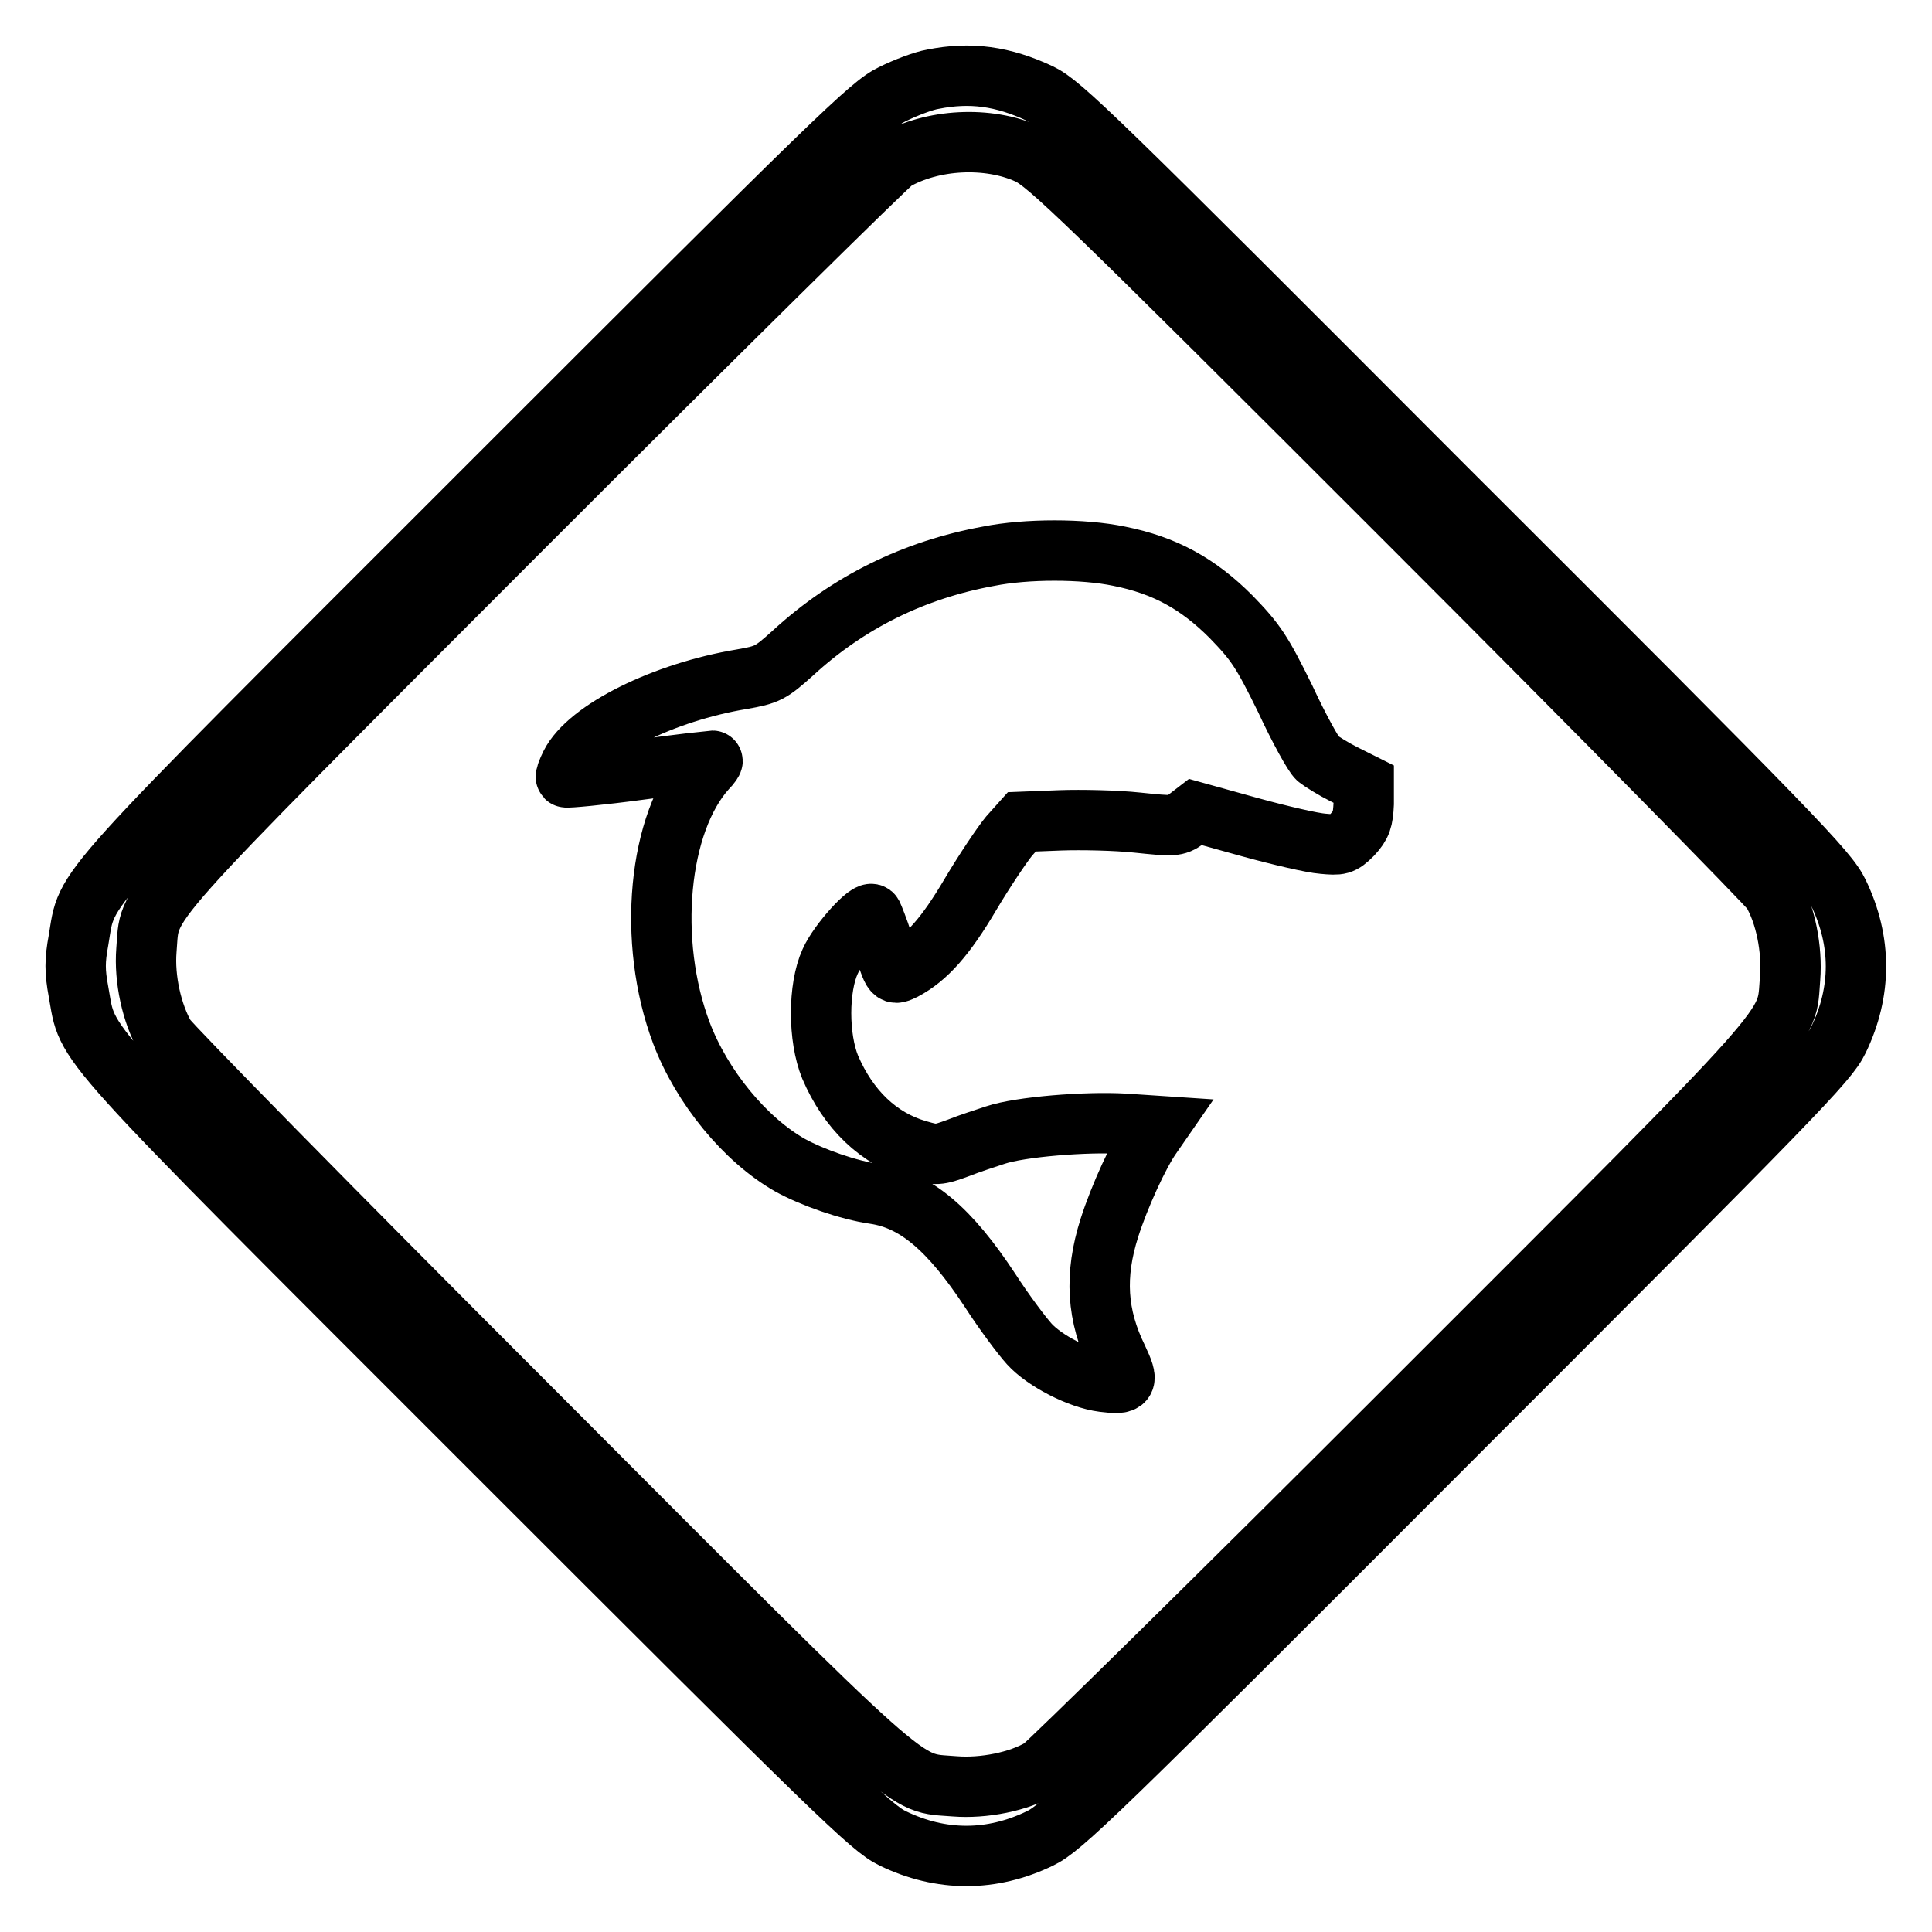
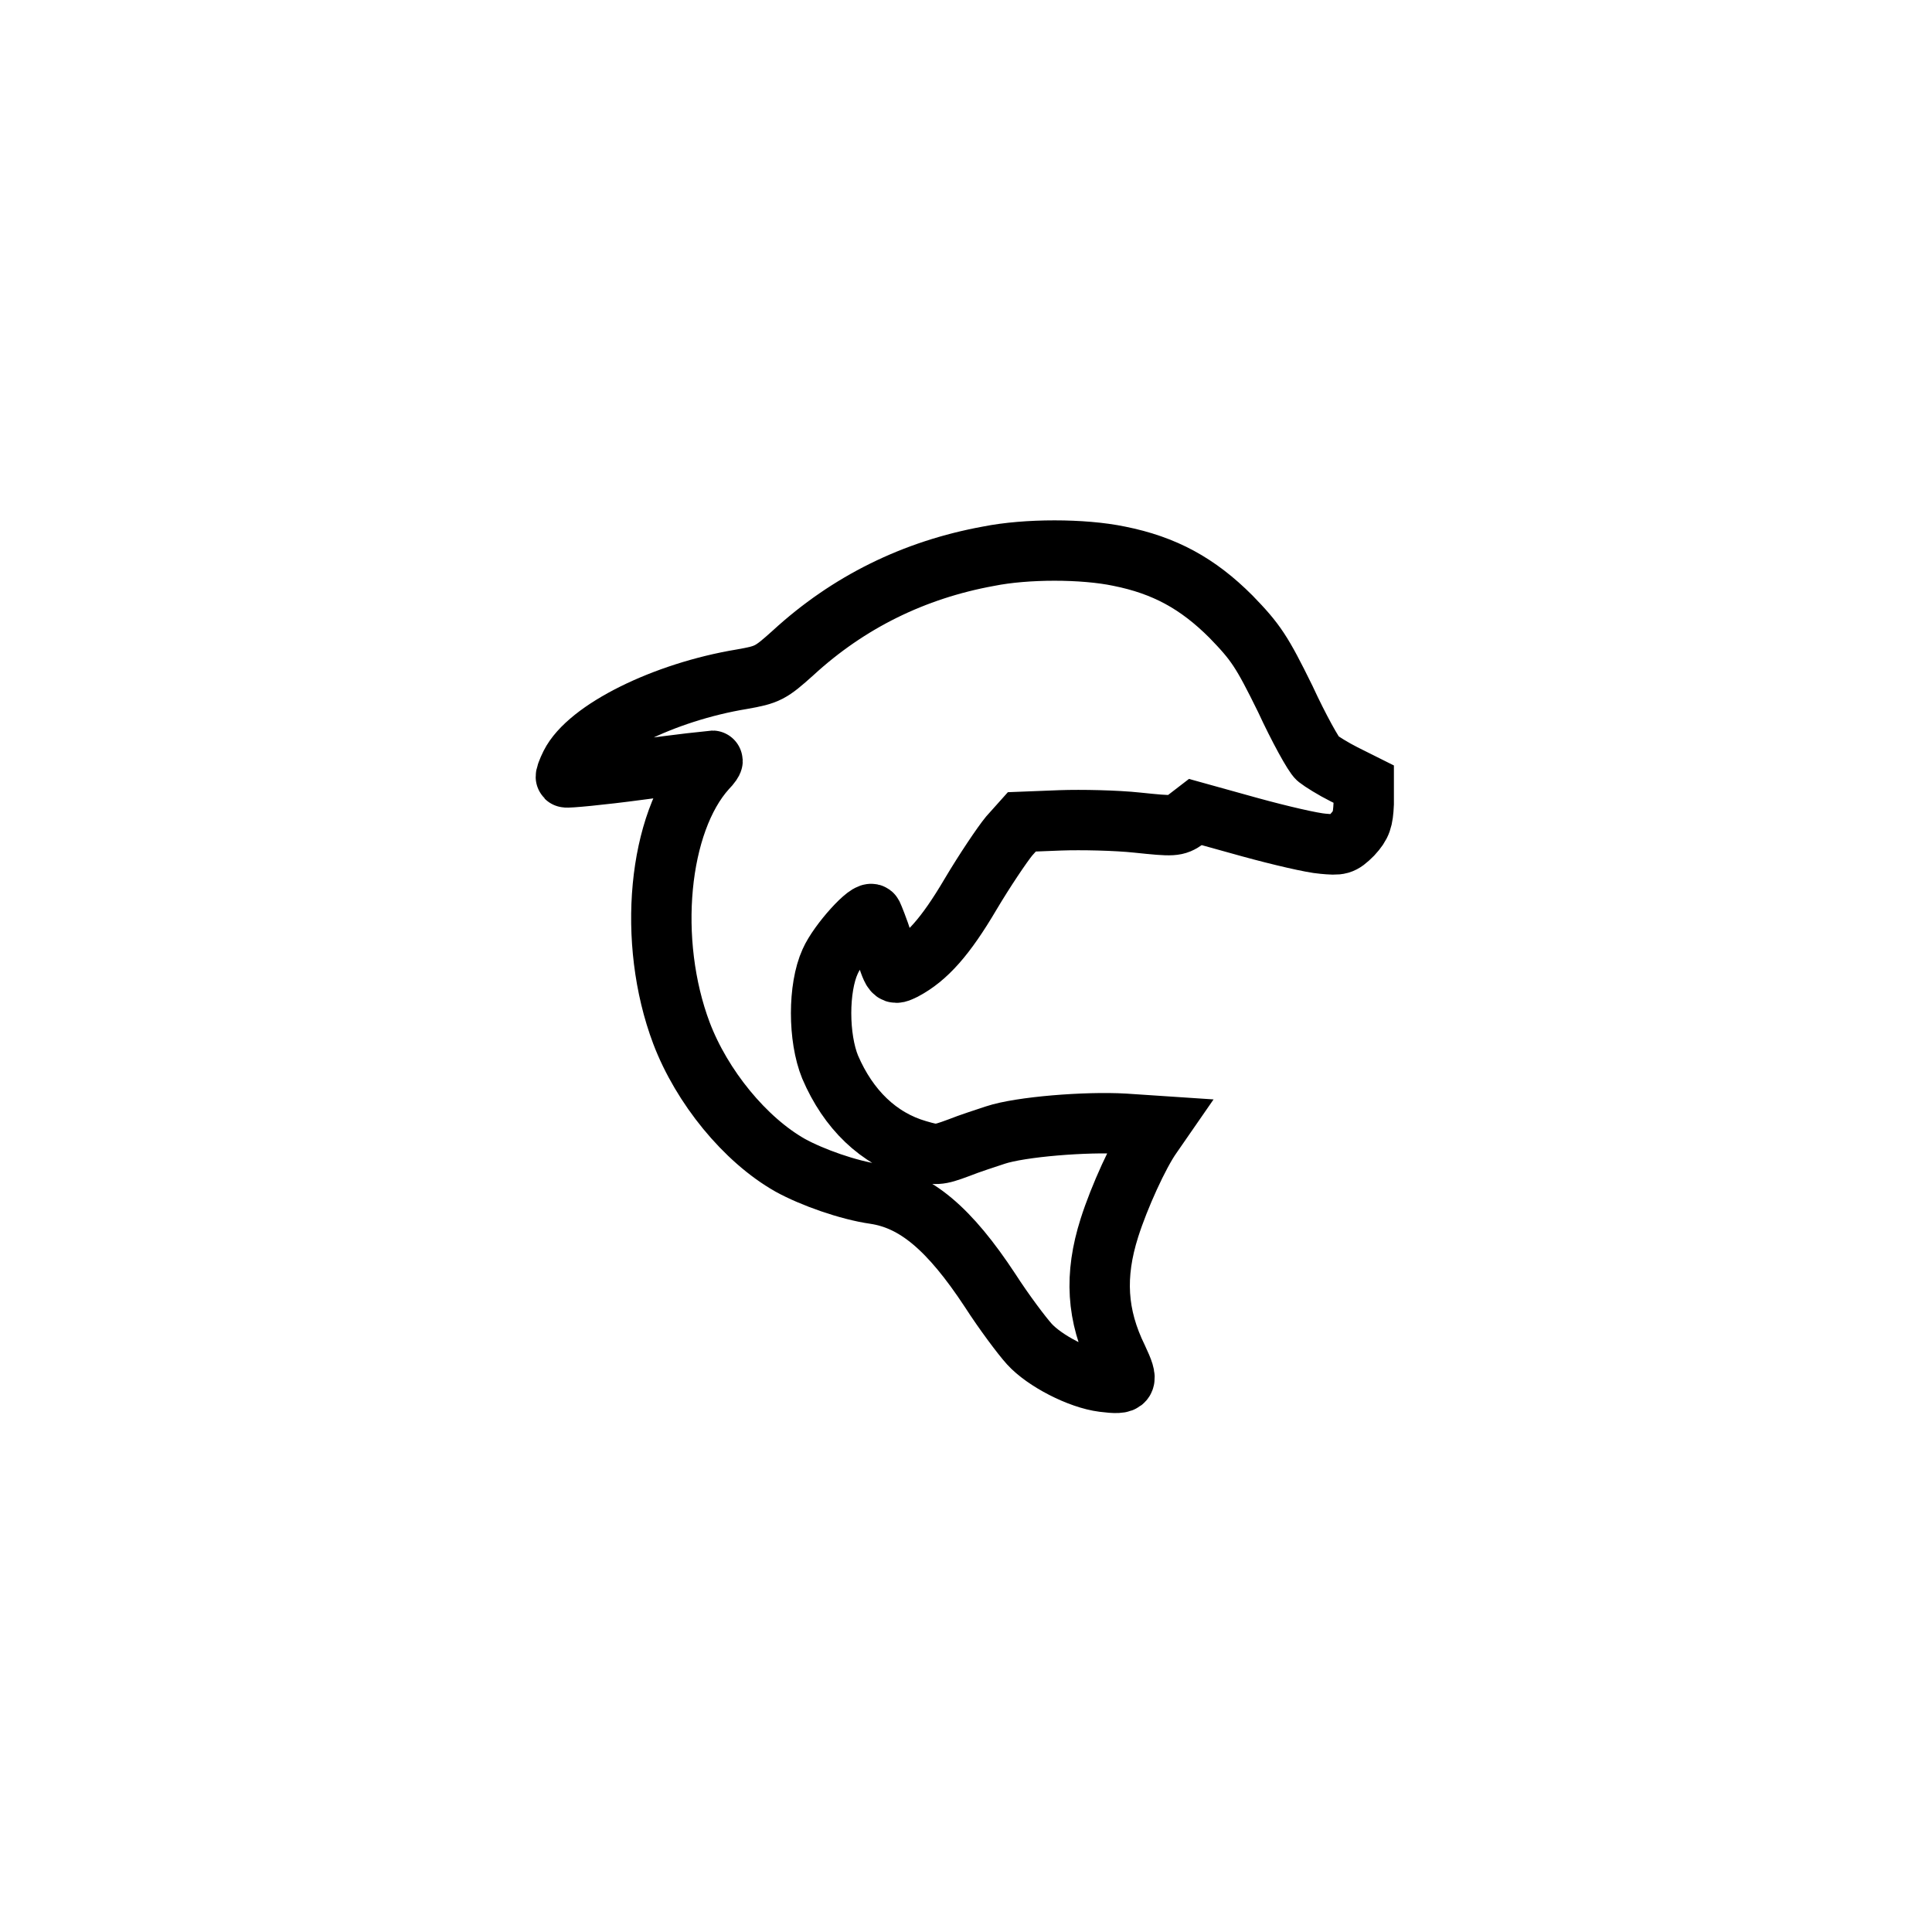
<svg xmlns="http://www.w3.org/2000/svg" version="1.1" x="0px" y="0px" viewBox="0 0 256 256" enable-background="new 0 0 256 256" xml:space="preserve">
  <g>
    <g>
      <g>
-         <path stroke-width="8" fill-opacity="0" stroke="#000000" d="M123.6,10.5c-1.2,0.2-3.6,1.1-5.4,2c-2.9,1.4-7.3,5.7-53.7,52.1C8.9,120.2,11.7,117,10.4,124.6c-0.5,2.7-0.5,4.1,0,6.8c1.4,7.6-1.5,4.4,54.2,60.1c46.6,46.6,50.8,50.7,53.7,52.1c6.4,3.1,13.1,3.1,19.5,0c2.9-1.4,7.2-5.5,53.7-52.1c46.6-46.6,50.7-50.8,52.1-53.7c3.1-6.4,3.1-13.1,0-19.5c-1.4-2.9-5.5-7.2-52.1-53.7C145,18,140.7,13.8,137.8,12.4C132.9,10.1,128.6,9.5,123.6,10.5z M136.2,20.4c2.6,1.2,7.3,5.7,50.2,48.6c26.1,26.1,47.8,48.2,48.4,49.1c1.8,3,2.7,7.7,2.4,11.5c-0.6,7.1,2.2,4-50.1,56.3c-26.1,26.1-48.2,47.8-49.1,48.4c-3,1.8-7.7,2.7-11.5,2.4c-7.1-0.6-4,2.2-56.2-50.1c-26-26-47.7-48.1-48.4-49.2c-1.8-3.1-2.8-7.7-2.5-11.5c0.6-6.9-2.4-3.6,49.8-55.9c26.1-26.1,48.3-48,49.3-48.7C123.5,18.4,130.9,18,136.2,20.4z" />
        <path stroke-width="8" fill-opacity="0" stroke="#000000" d="M131,73.7c-9.9,1.8-18.6,6.1-25.9,12.8c-3,2.7-3.4,2.9-6.8,3.5c-10.3,1.7-20.4,6.7-22.7,11.3c-0.4,0.8-0.7,1.6-0.6,1.7c0.1,0.1,4.5-0.3,9.7-1s9.6-1.2,9.7-1.2c0.1,0-0.2,0.5-0.8,1.1c-6.4,7.1-7.9,22.8-3.3,35c2.7,7.1,8.4,14.1,14.4,17.5c2.9,1.6,7.7,3.3,11.2,3.8c5.4,0.8,9.9,4.6,15.3,12.8c1.8,2.8,4.2,6,5.2,7.1c2,2.2,6.6,4.6,9.8,5c3.2,0.4,3.4,0.1,1.9-3.1c-2.8-5.7-3.1-11-1.1-17.3c1.3-4.1,3.9-9.8,5.6-12.2l0.9-1.3l-4.5-0.3c-5.1-0.3-13.8,0.4-17.1,1.5c-1.2,0.4-3.4,1.1-4.9,1.7c-2.7,1-3,1-5.4,0.3c-5.2-1.5-9.2-5.4-11.6-11c-1.6-3.9-1.6-10.5,0-14c1.1-2.5,5.2-7,5.6-6.2c0.1,0.2,0.8,1.9,1.4,3.8c1.4,4.4,1.3,4.2,2.8,3.5c3-1.6,5.5-4.4,8.8-10c1.9-3.2,4.2-6.6,5.1-7.7l1.7-1.9l5.1-0.2c2.8-0.1,7.4,0,10.2,0.3c4.8,0.5,5.1,0.5,6.4-0.4l1.3-1l7.2,2c4,1.1,8.3,2.1,9.7,2.2c2.2,0.2,2.5,0.2,3.9-1.2c1.2-1.3,1.4-2,1.5-4.1v-2.6l-2.6-1.3c-1.4-0.7-3-1.7-3.5-2.1c-0.5-0.4-2.5-4-4.3-7.9c-3.1-6.3-3.9-7.5-7.2-10.9c-4.4-4.4-8.8-6.8-14.8-8C143.5,72.7,136,72.7,131,73.7z" />
      </g>
    </g>
  </g>
</svg>